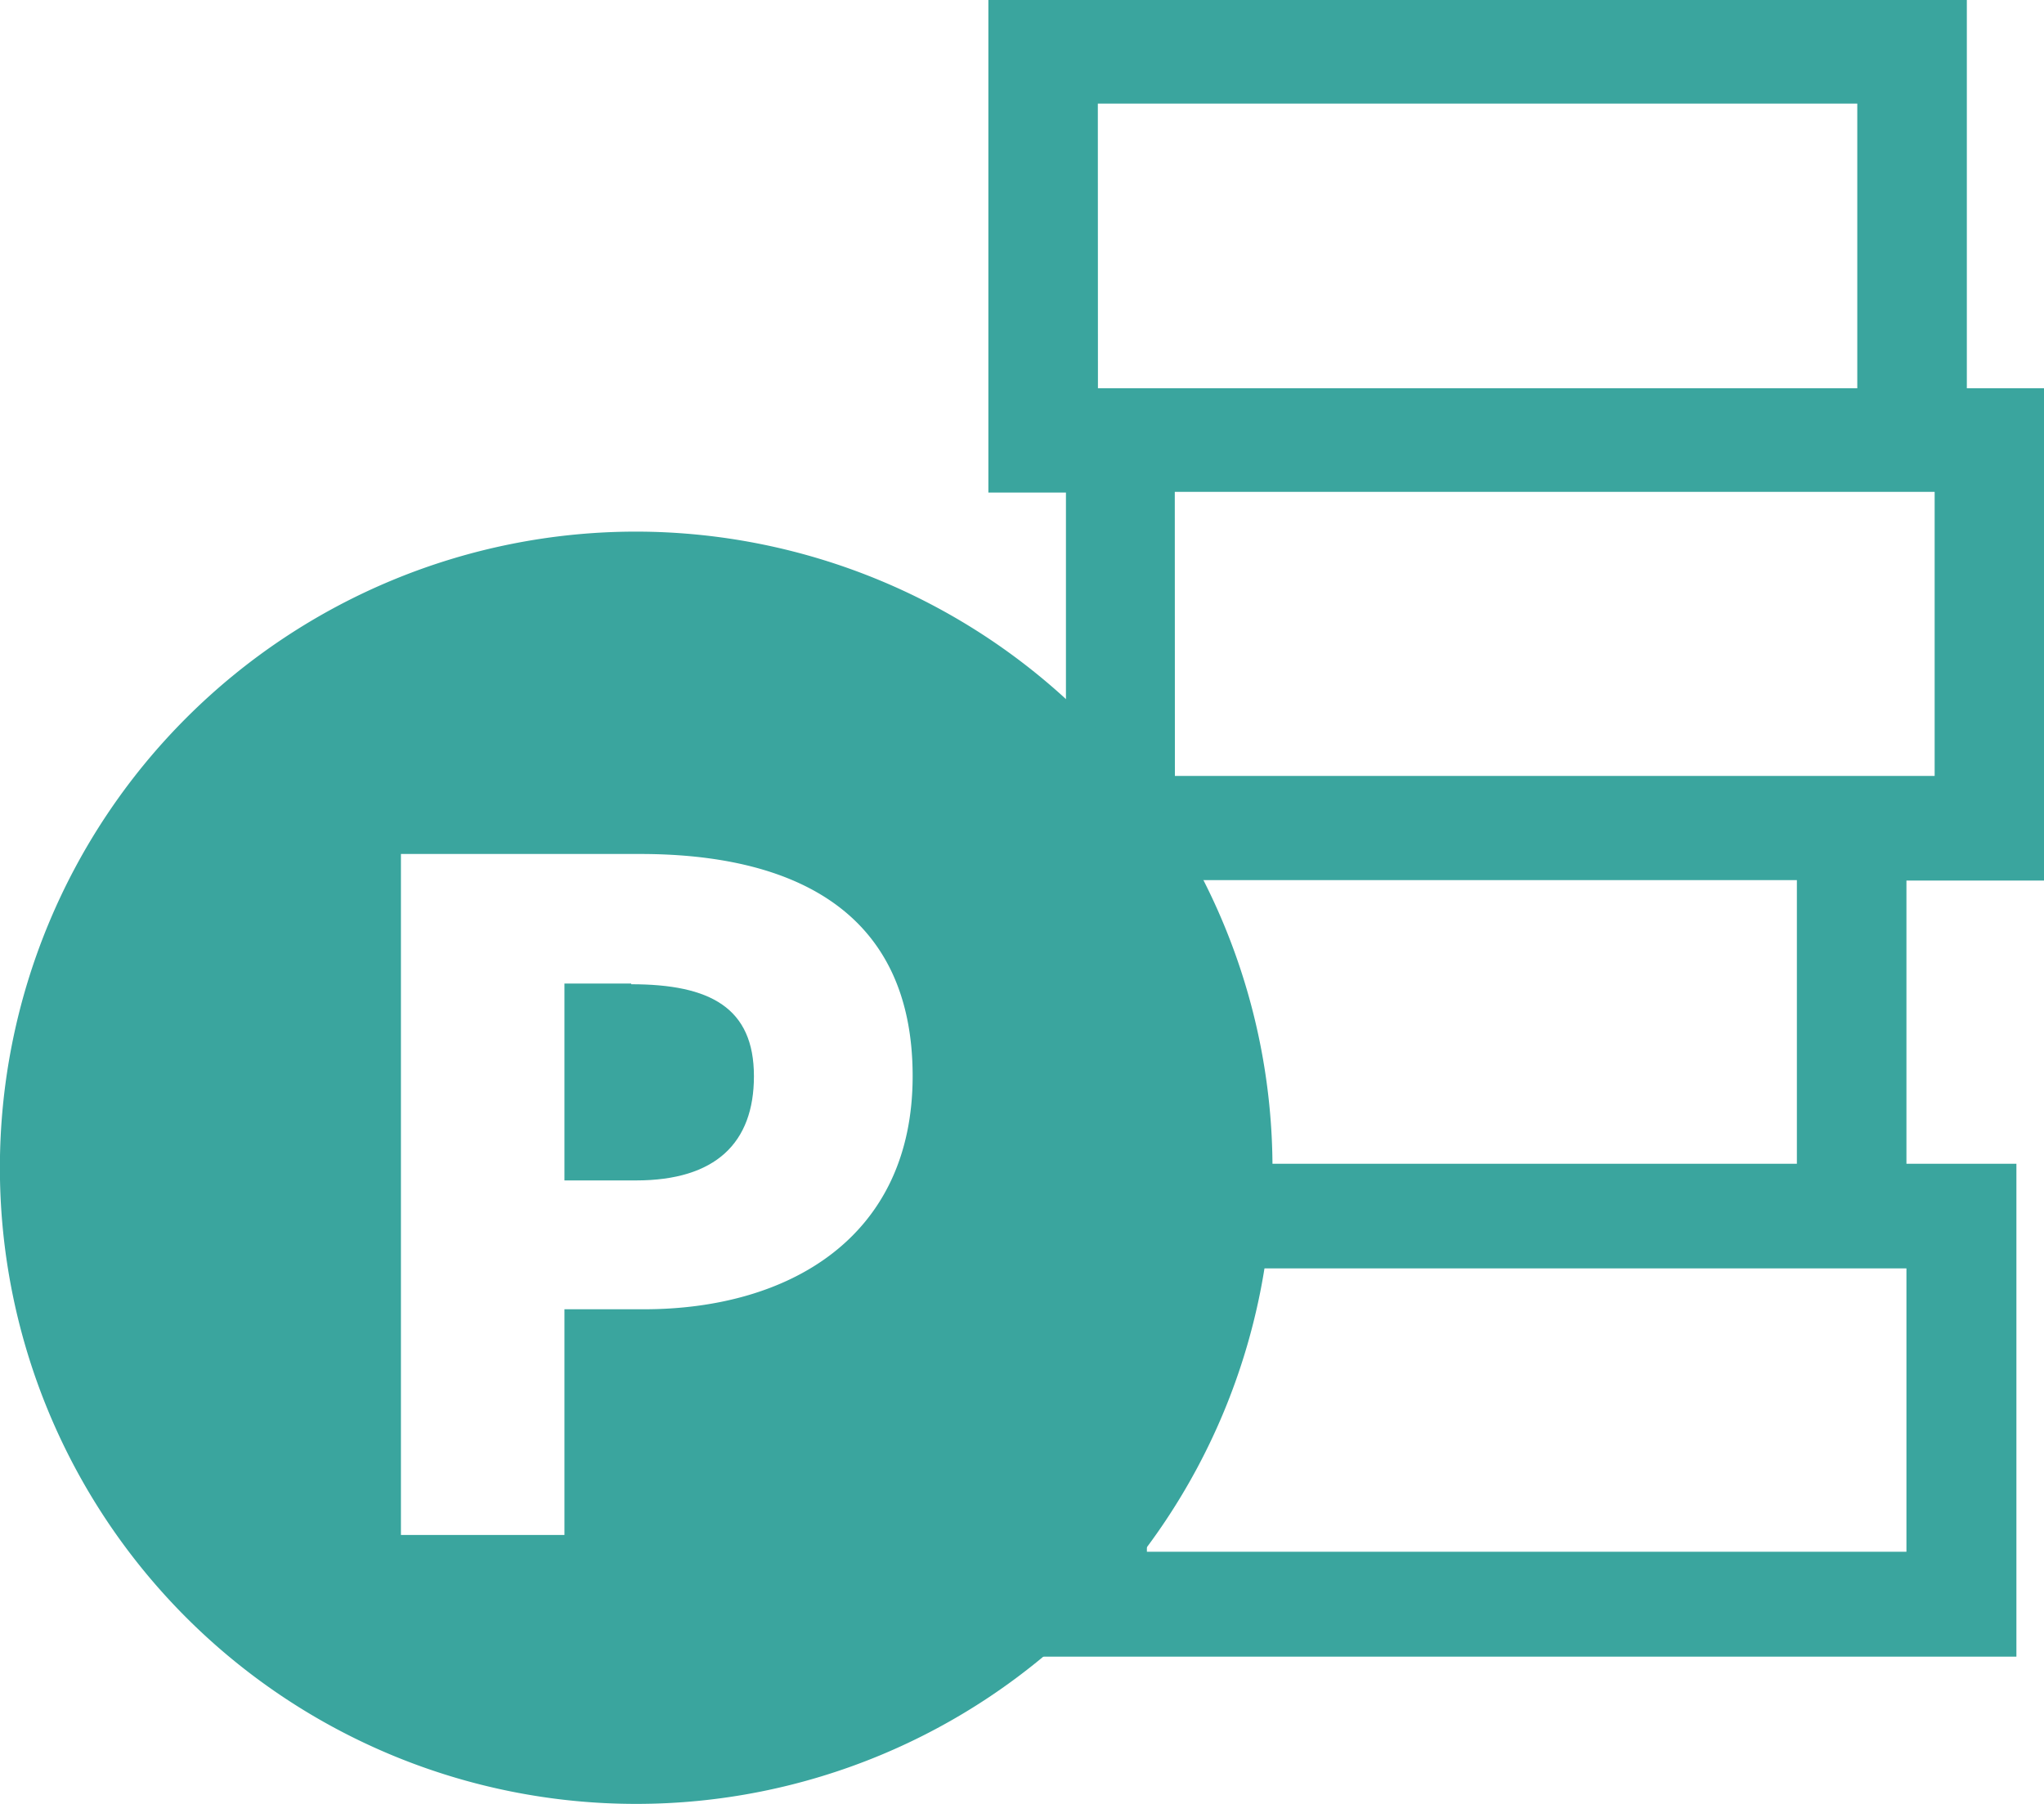
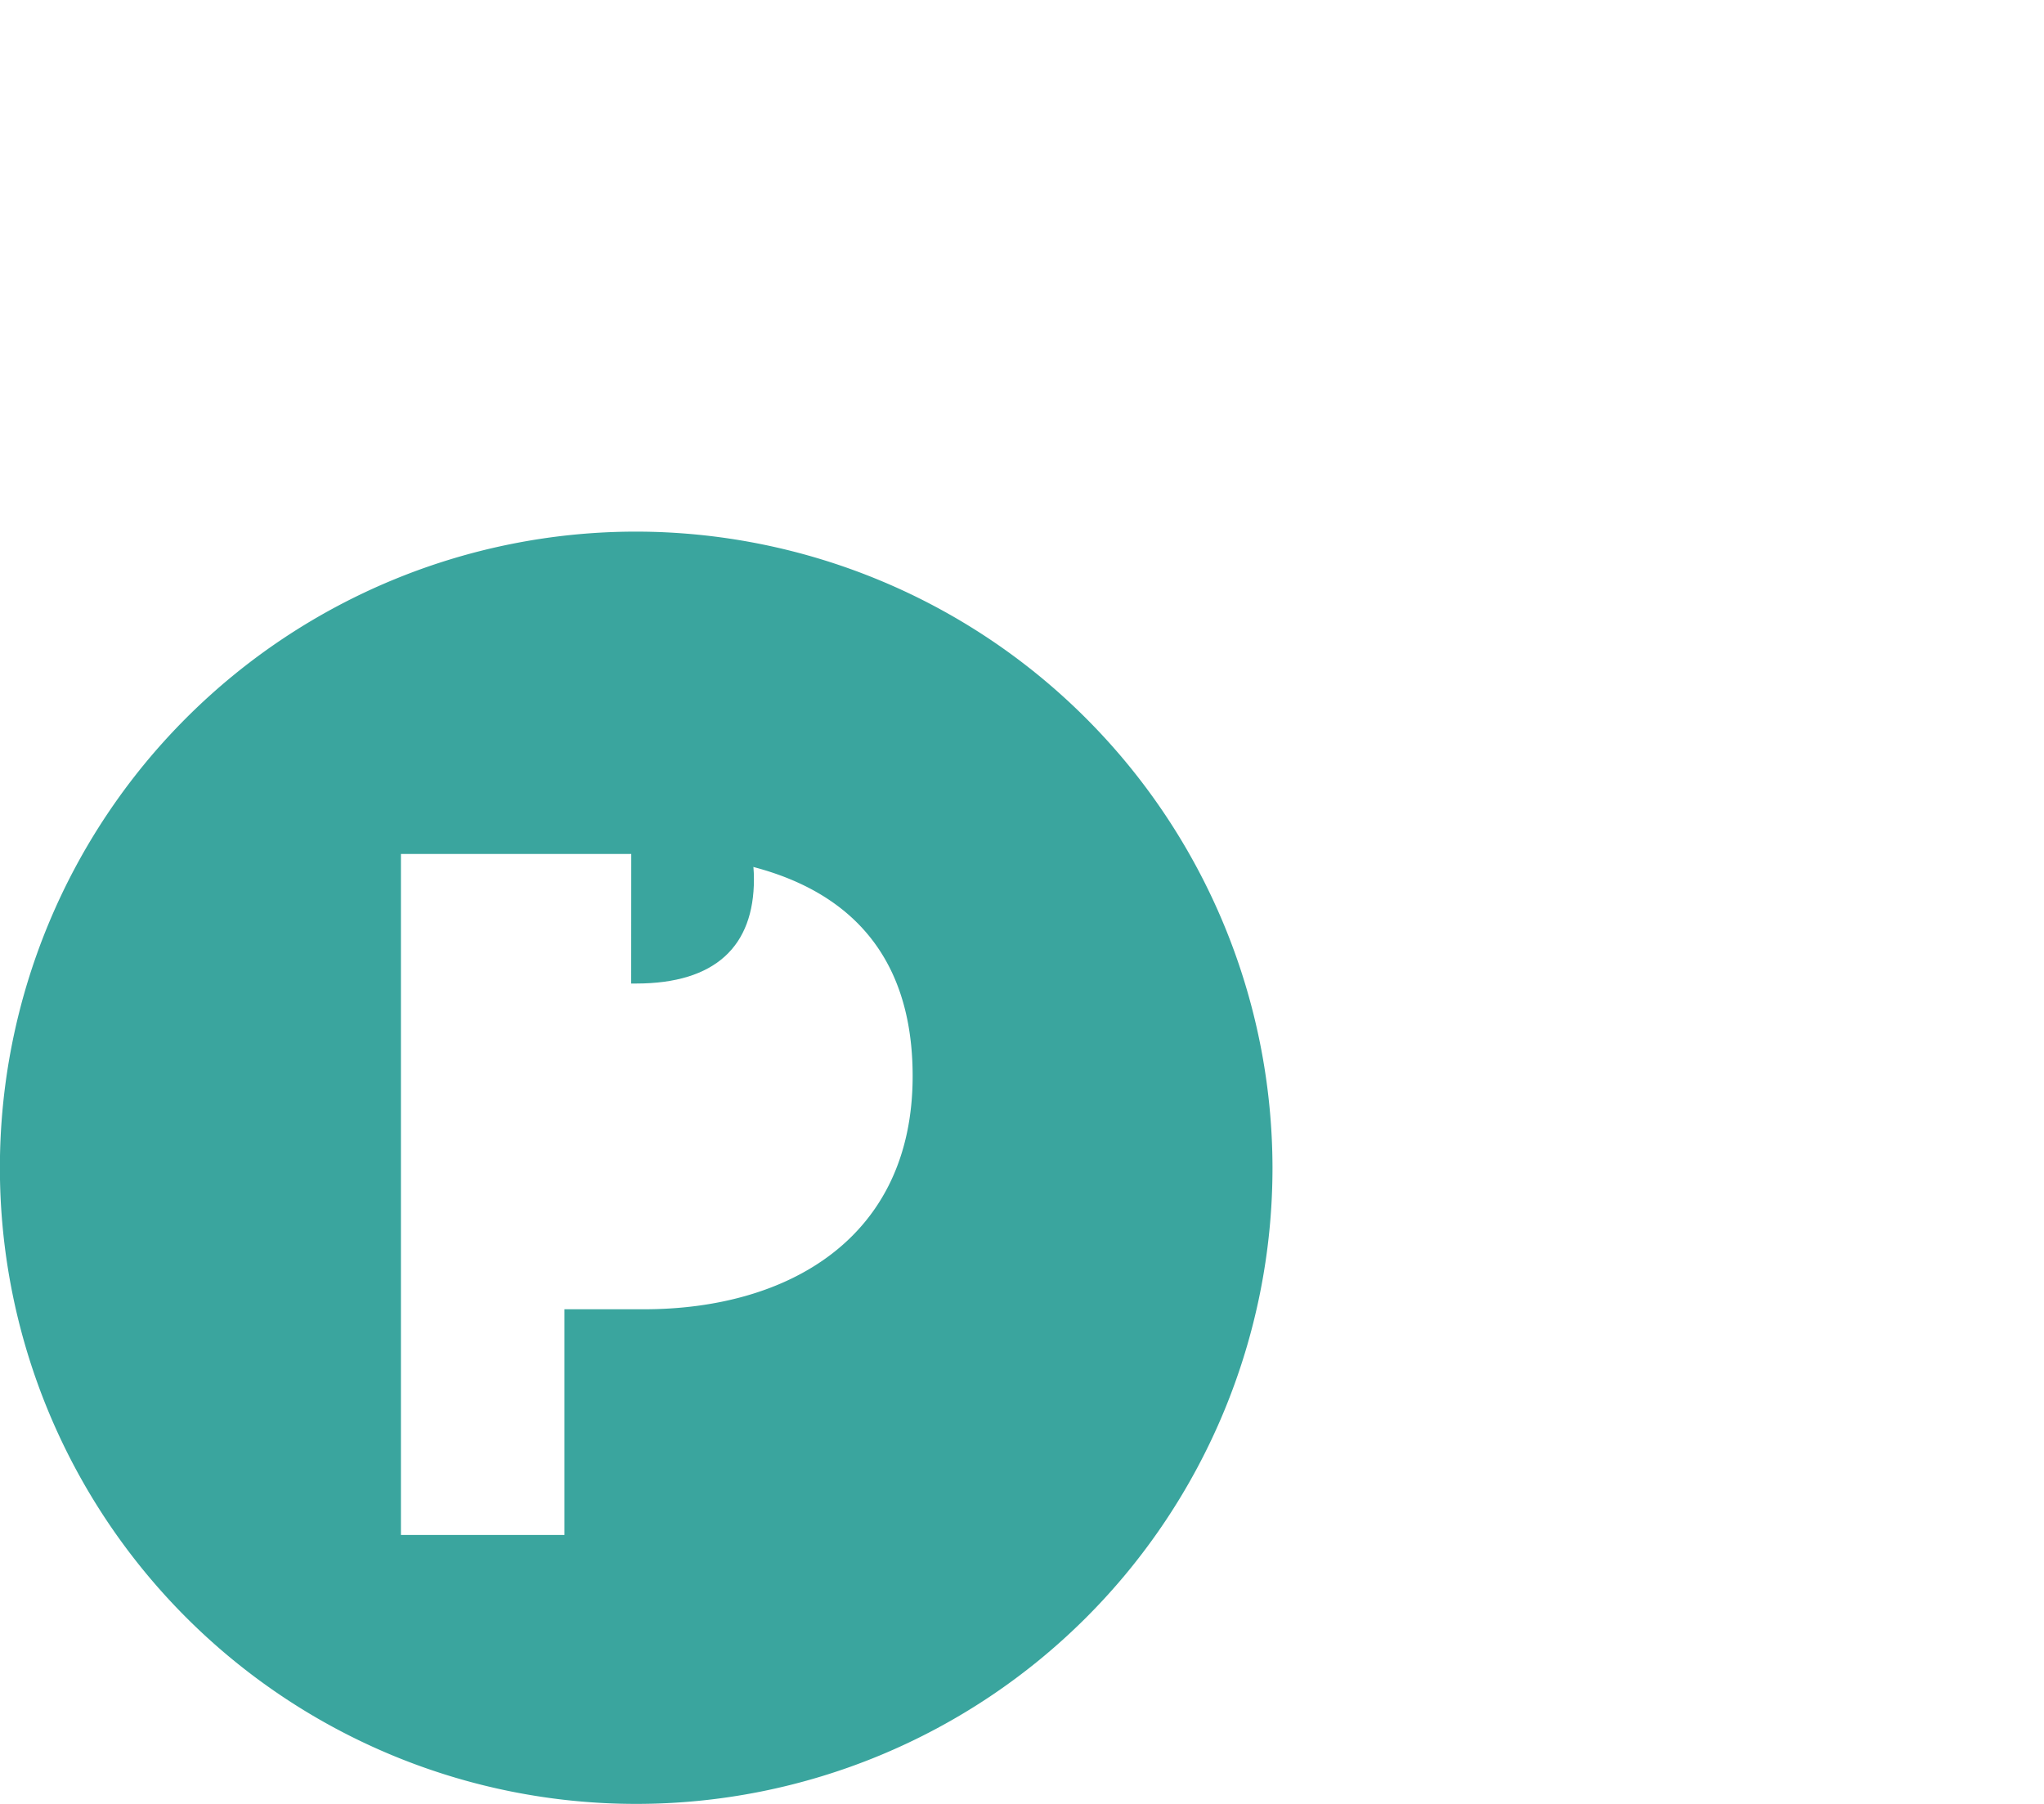
<svg xmlns="http://www.w3.org/2000/svg" id="icon_expensive" width="20" height="17.656" viewBox="0 0 20 17.656">
  <defs>
    <clipPath id="clip-path">
      <rect id="長方形_1953" data-name="長方形 1953" width="19.999" height="17.656" fill="#3aa59e" />
    </clipPath>
  </defs>
-   <path id="パス_3858" data-name="パス 3858" d="M10.792,12.414h7.432v2.773H10.792Zm-1.071-3.8h7.431V11.39H9.722Zm1.344-3.8H18.5V7.594H11.066Zm-.753-3.8h7.431V3.8H10.313ZM9.241,0V4.821H10V7.594H8.649v4.82H9.722v3.8H19.3V11.39H18.224V8.618H19.57V3.8h-.755V0Z" transform="translate(0.43)" fill="#3aa59e" />
  <g id="グループ_3905" data-name="グループ 3905" transform="translate(0 0)">
    <g id="グループ_3904" data-name="グループ 3904" clip-path="url(#clip-path)">
-       <path id="パス_3859" data-name="パス 3859" d="M5.678,8.759H5.025v1.927l.7,0c.779,0,1.154-.367,1.154-1.02,0-.67-.428-.9-1.2-.9" transform="translate(0.498 0.867)" fill="#3aa59e" />
+       <path id="パス_3859" data-name="パス 3859" d="M5.678,8.759H5.025l.7,0c.779,0,1.154-.367,1.154-1.02,0-.67-.428-.9-1.2-.9" transform="translate(0.498 0.867)" fill="#3aa59e" />
      <path id="パス_3860" data-name="パス 3860" d="M6.226,4.735a6.226,6.226,0,1,0,6.225,6.227A6.234,6.234,0,0,0,6.226,4.735M6.3,12.346H5.523v2.209h-1.6V7.89H6.264c1.458,0,2.666.529,2.666,2.174,0,1.584-1.217,2.282-2.63,2.282" transform="translate(0 0.468)" fill="#3aa59e" />
    </g>
  </g>
</svg>